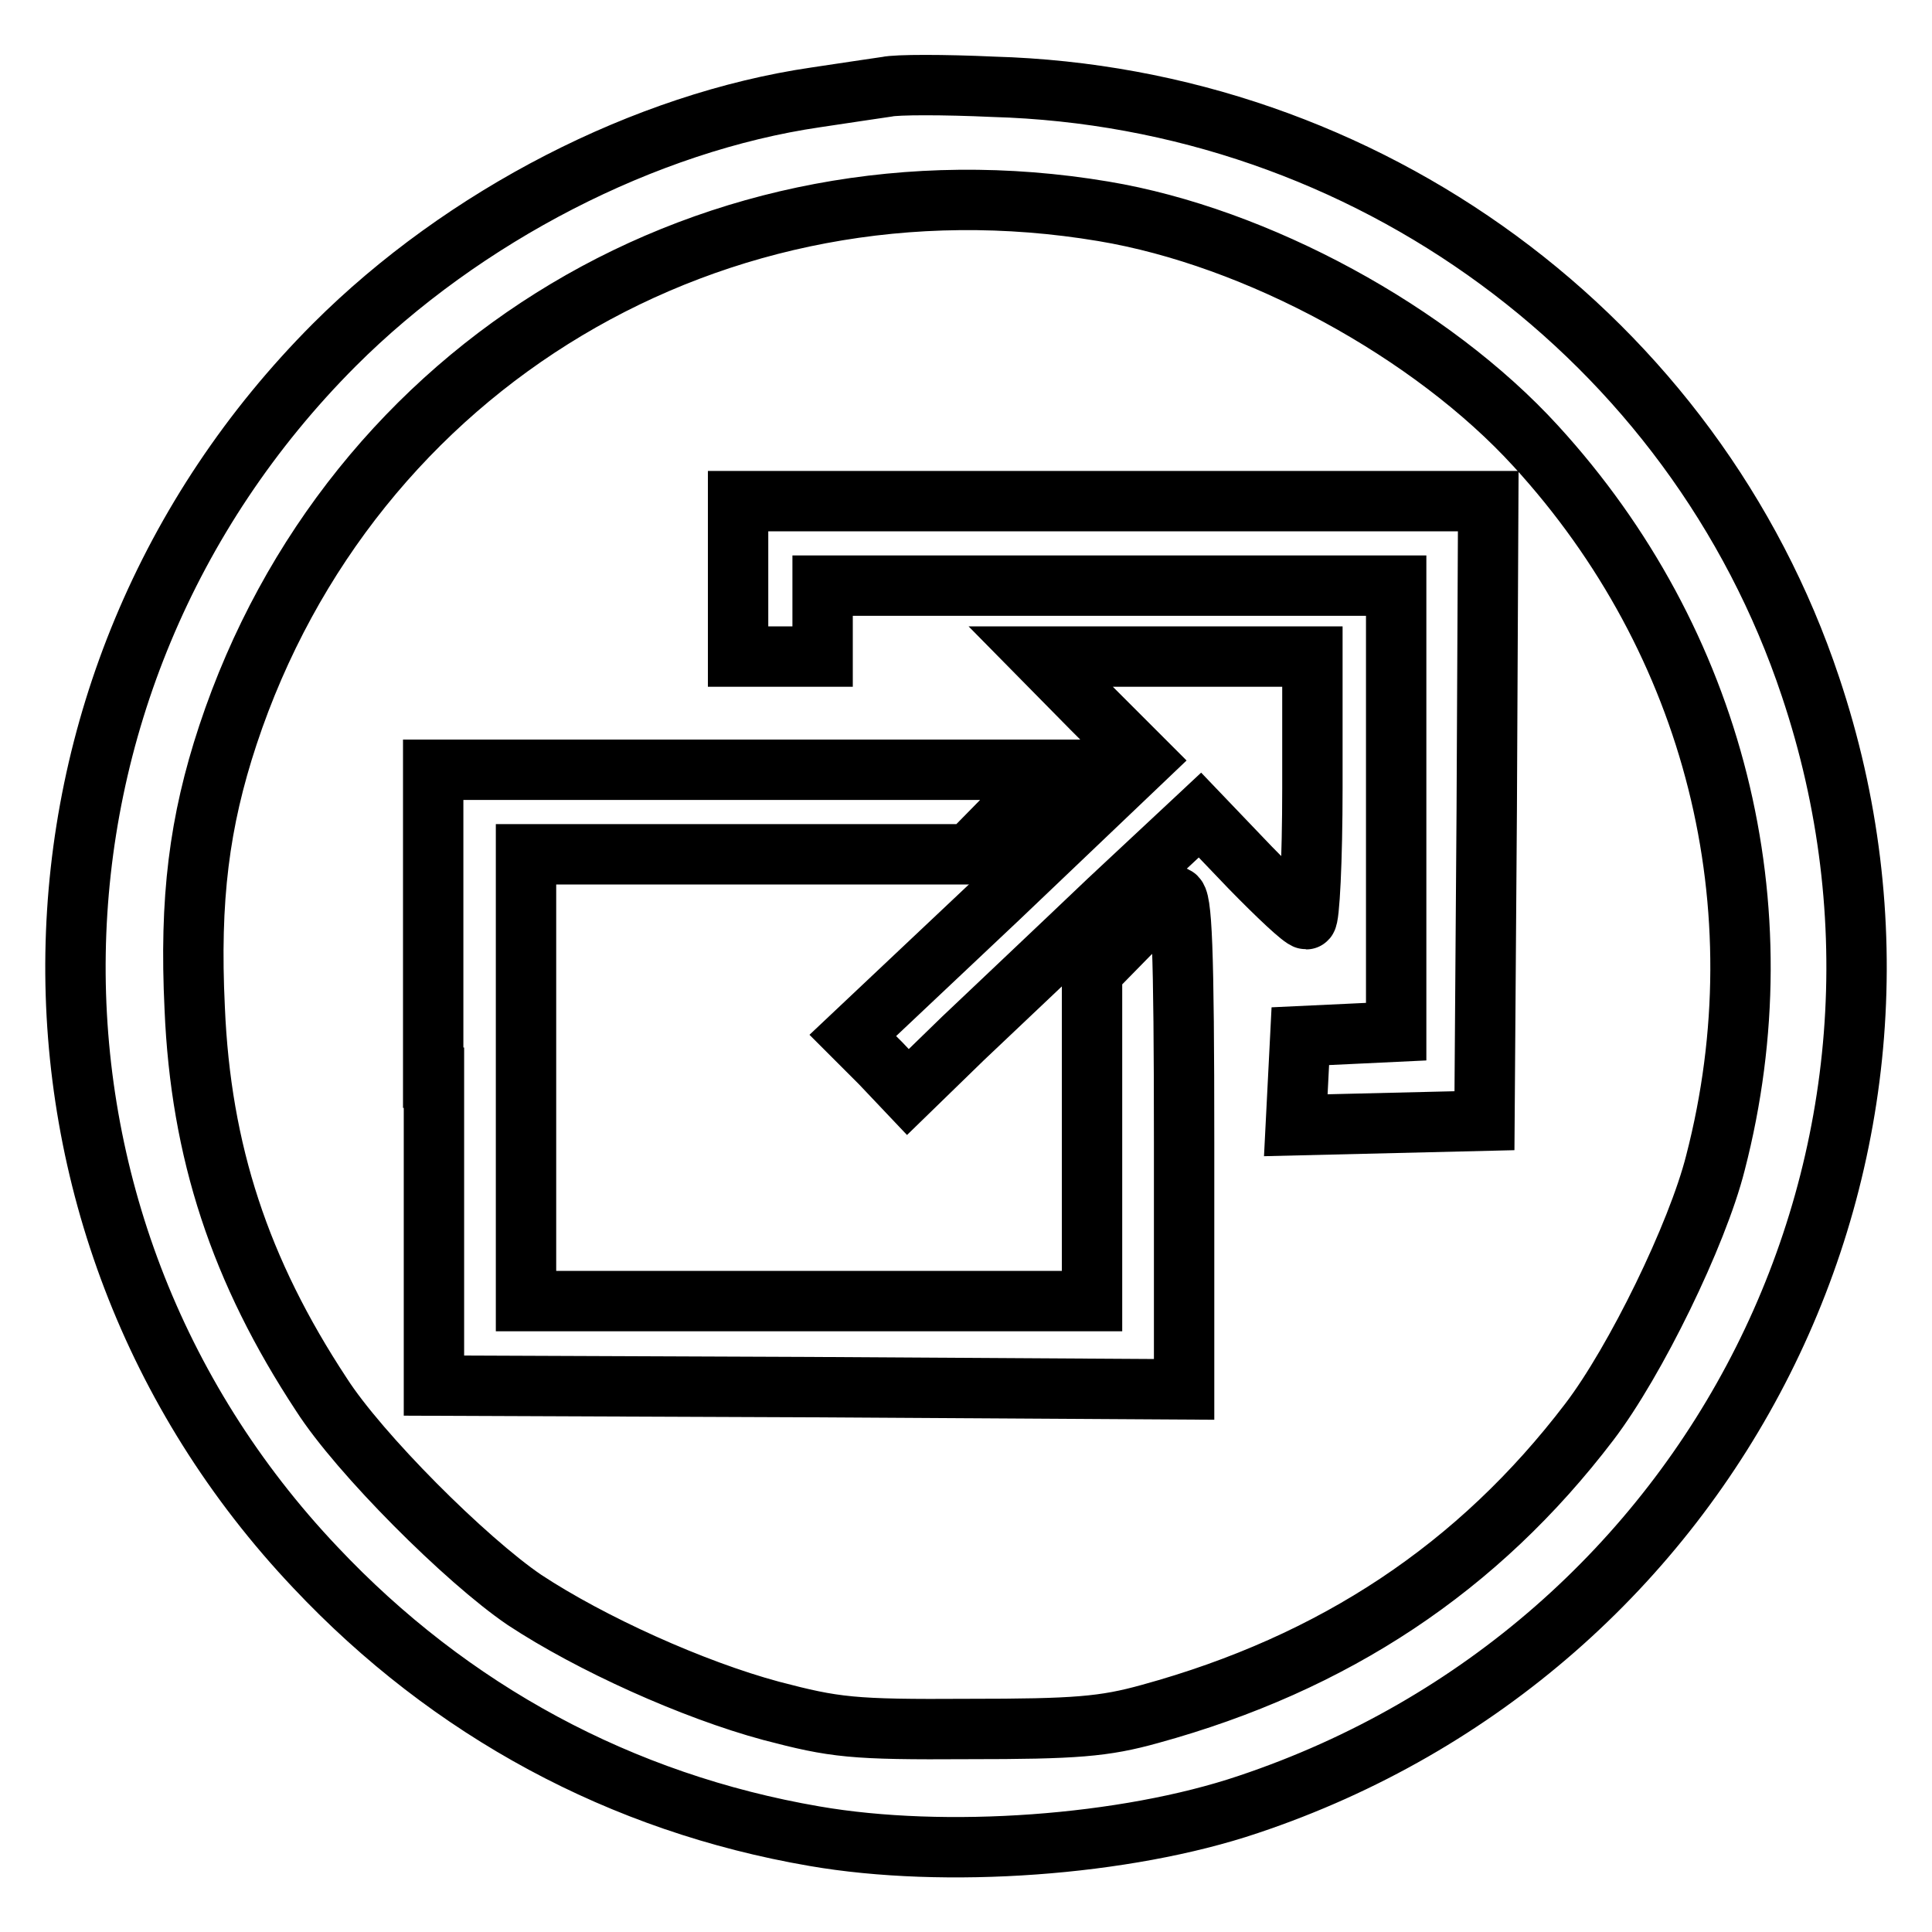
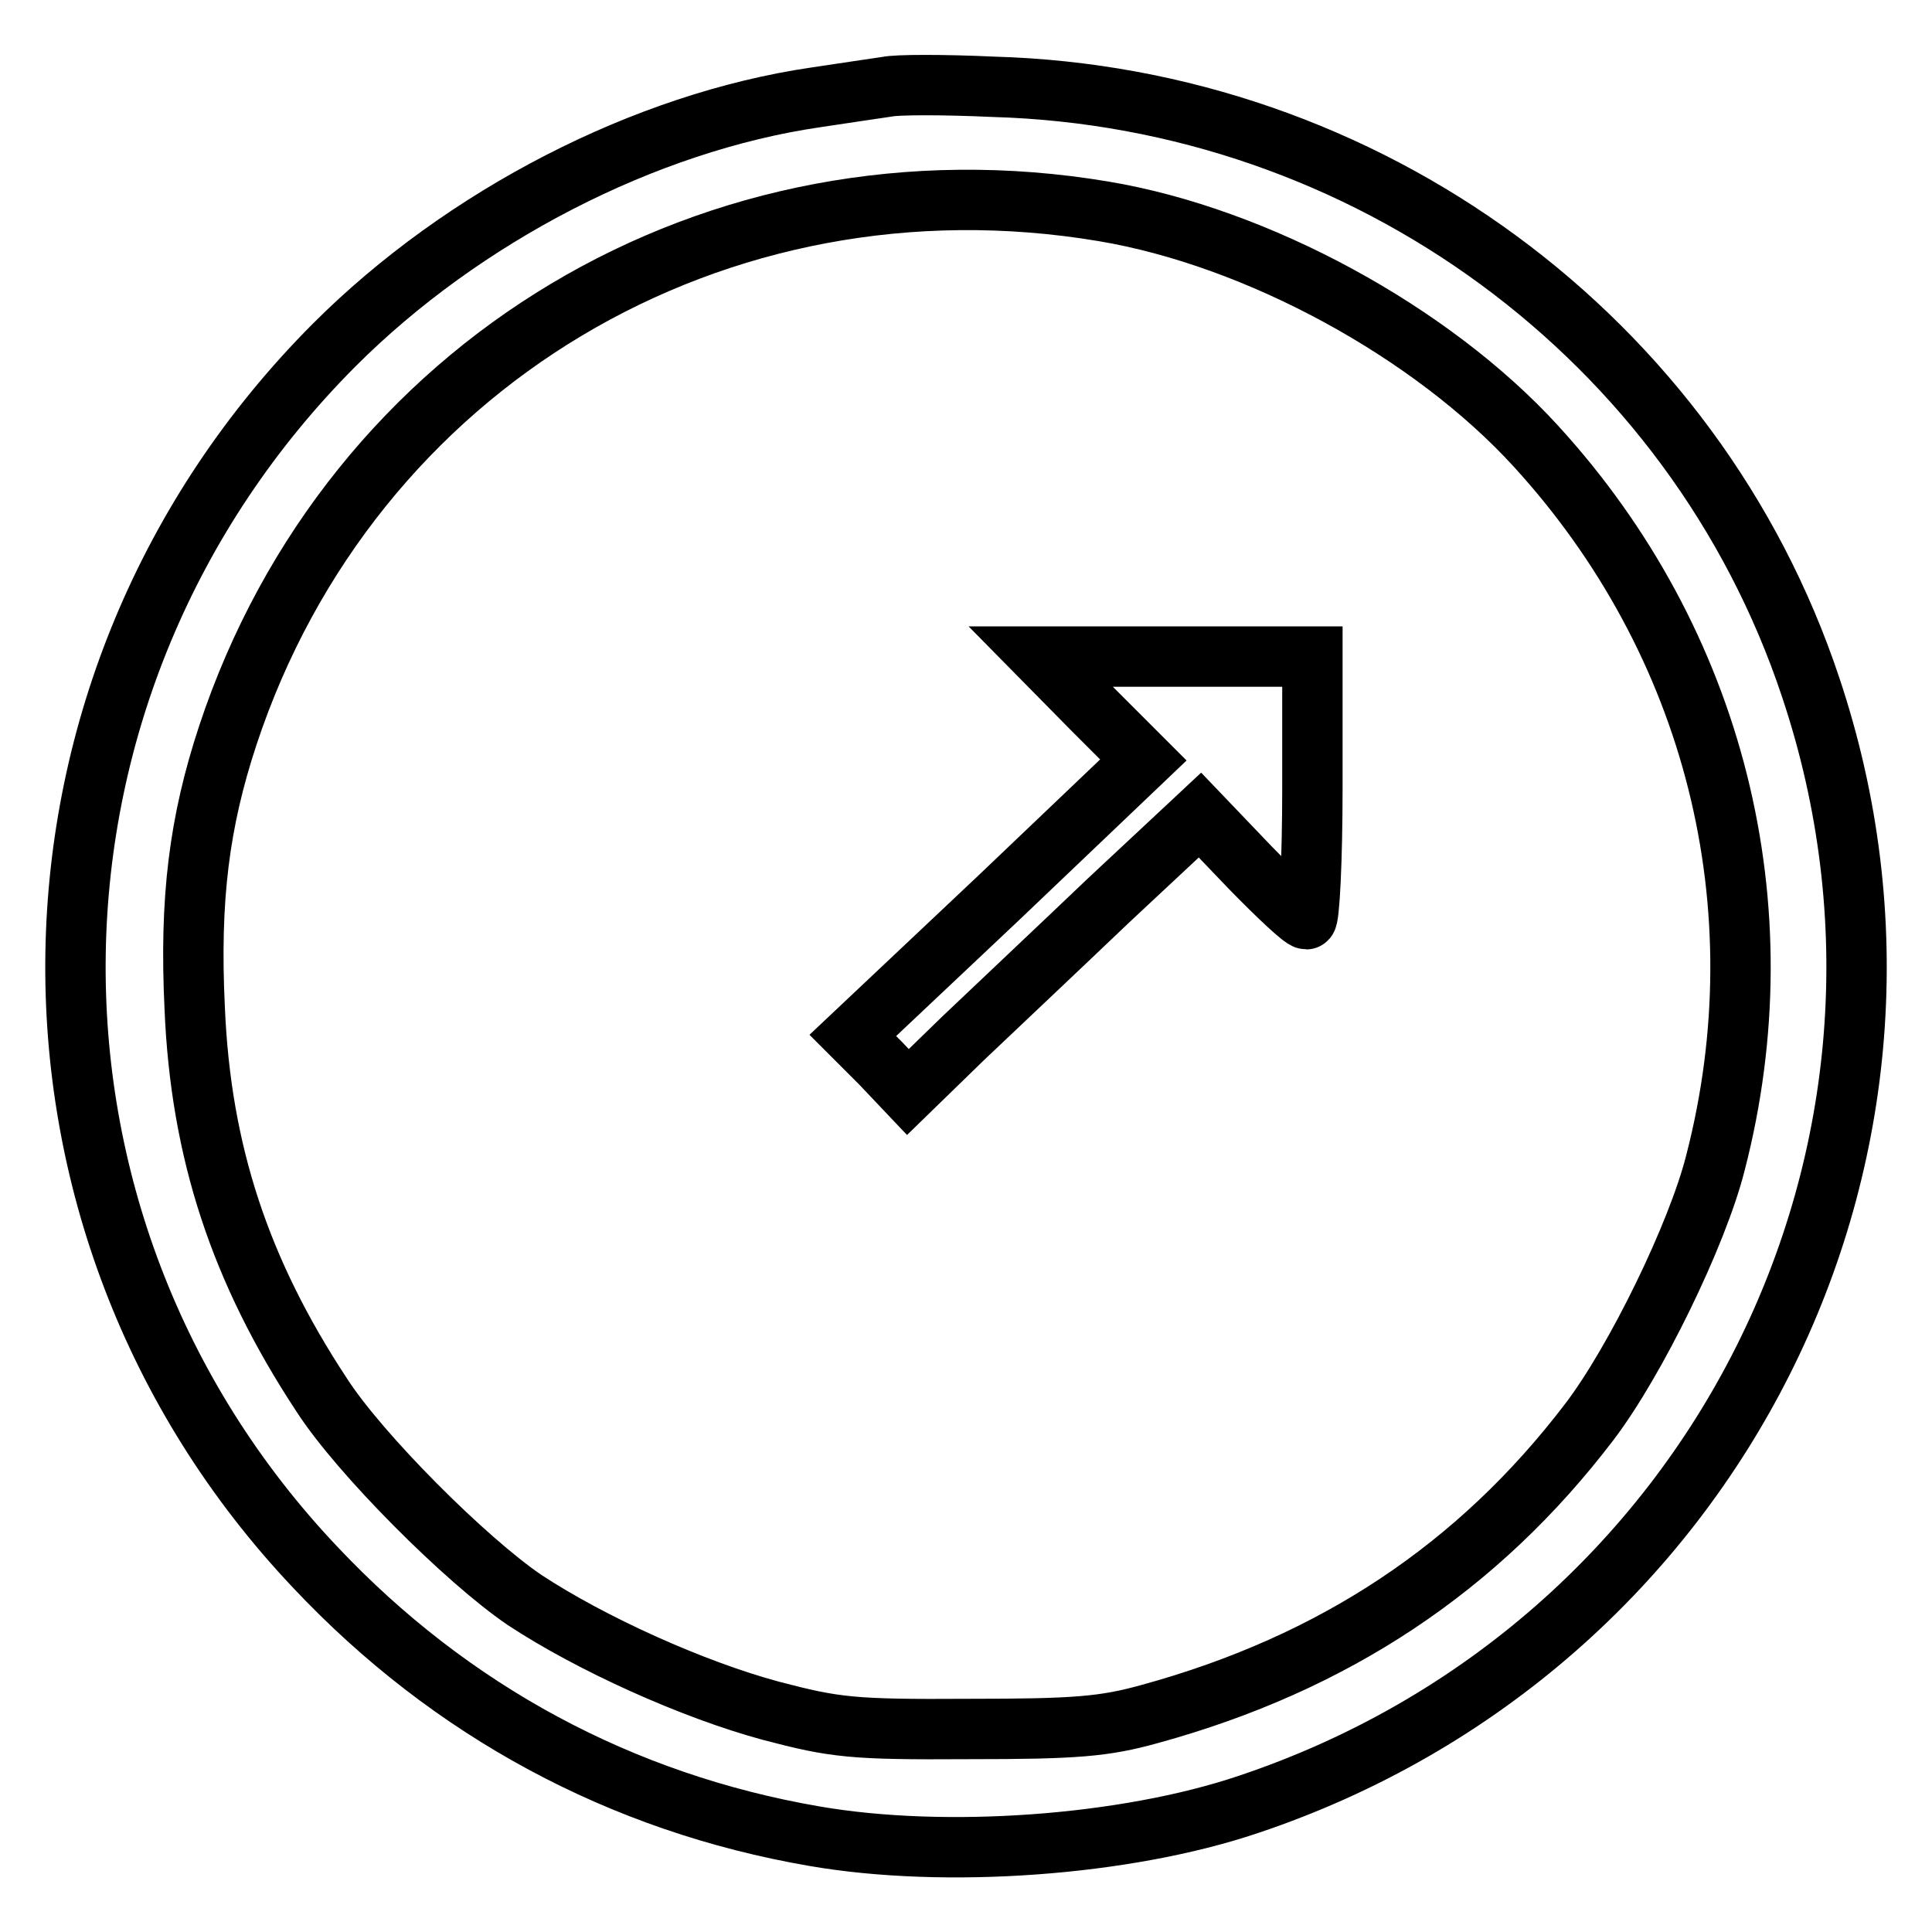
<svg xmlns="http://www.w3.org/2000/svg" version="1.1" x="0px" y="0px" viewBox="0 0 256 256" enable-background="new 0 0 256 256" xml:space="preserve">
  <g>
    <g>
      <path stroke-width="8" fill-opacity="0" stroke="#000000" d="M117.5,11.5c-1.3,0.2-5.5,0.8-9.4,1.4c-22.6,3.3-46.7,15.7-63.8,32.8C-0.4,90.5-1.6,161.9,41.8,207.7  c17.9,19,40.5,31.2,66.1,35.6c17.3,3,41.2,1.3,57.5-4.2c61.9-20.7,95.1-86.7,74.5-148.1c-15.4-46.2-58.8-78.1-108.3-79.5  C125.1,11.2,118.8,11.2,117.5,11.5z M146.2,28c20.4,3.4,43.5,16,57.3,31.1c23.7,25.9,32.6,61,23.8,95  c-2.4,9.5-10.6,26.3-16.7,34.3c-14.7,19.3-33.8,32-58.2,38.7c-6.1,1.7-9.9,2-24.1,2c-15.4,0.1-17.7-0.2-26.1-2.4  c-10.4-2.8-23.9-8.9-32.7-14.7c-7.8-5.3-21.9-19.4-26.9-27.2c-10.8-16.4-16-32.2-16.8-51.2c-0.7-14.5,0.6-24.7,4.4-36.2  C46.5,48.2,94.9,19.4,146.2,28z" />
-       <path stroke-width="8" fill-opacity="0" stroke="#000000" d="M97.8,76.7V87h5.6h5.6v-4.7v-4.7h38h38v29.6v29.5l-6.3,0.3l-6.4,0.3l-0.3,5.9l-0.3,5.9l12.5-0.3l12.5-0.3  l0.3-41.1l0.2-41h-49.7H97.8V76.7z" />
      <path stroke-width="8" fill-opacity="0" stroke="#000000" d="M144.6,93.8l6.9,6.9L132.3,119L113,137.2l3.7,3.7l3.6,3.8l7.3-7.1c4-3.8,12.8-12.1,19.3-18.3L159,108  l6.6,6.9c3.7,3.8,7,6.9,7.5,6.9c0.4,0,0.8-7.8,0.8-17.4V87h-18h-18L144.6,93.8z" />
-       <path stroke-width="8" fill-opacity="0" stroke="#000000" d="M57.5,142.8v40.8l49.7,0.2l49.7,0.3v-32.7c0-25.9-0.3-32.6-1.2-32.6c-0.7,0-3.4,2.3-6.1,5l-4.9,5v21.8  v21.8h-37.5H69.7v-29.6v-29.6H99h29.4l5.5-5.6l5.5-5.6h-41h-41V142.8z" />
    </g>
  </g>
</svg>